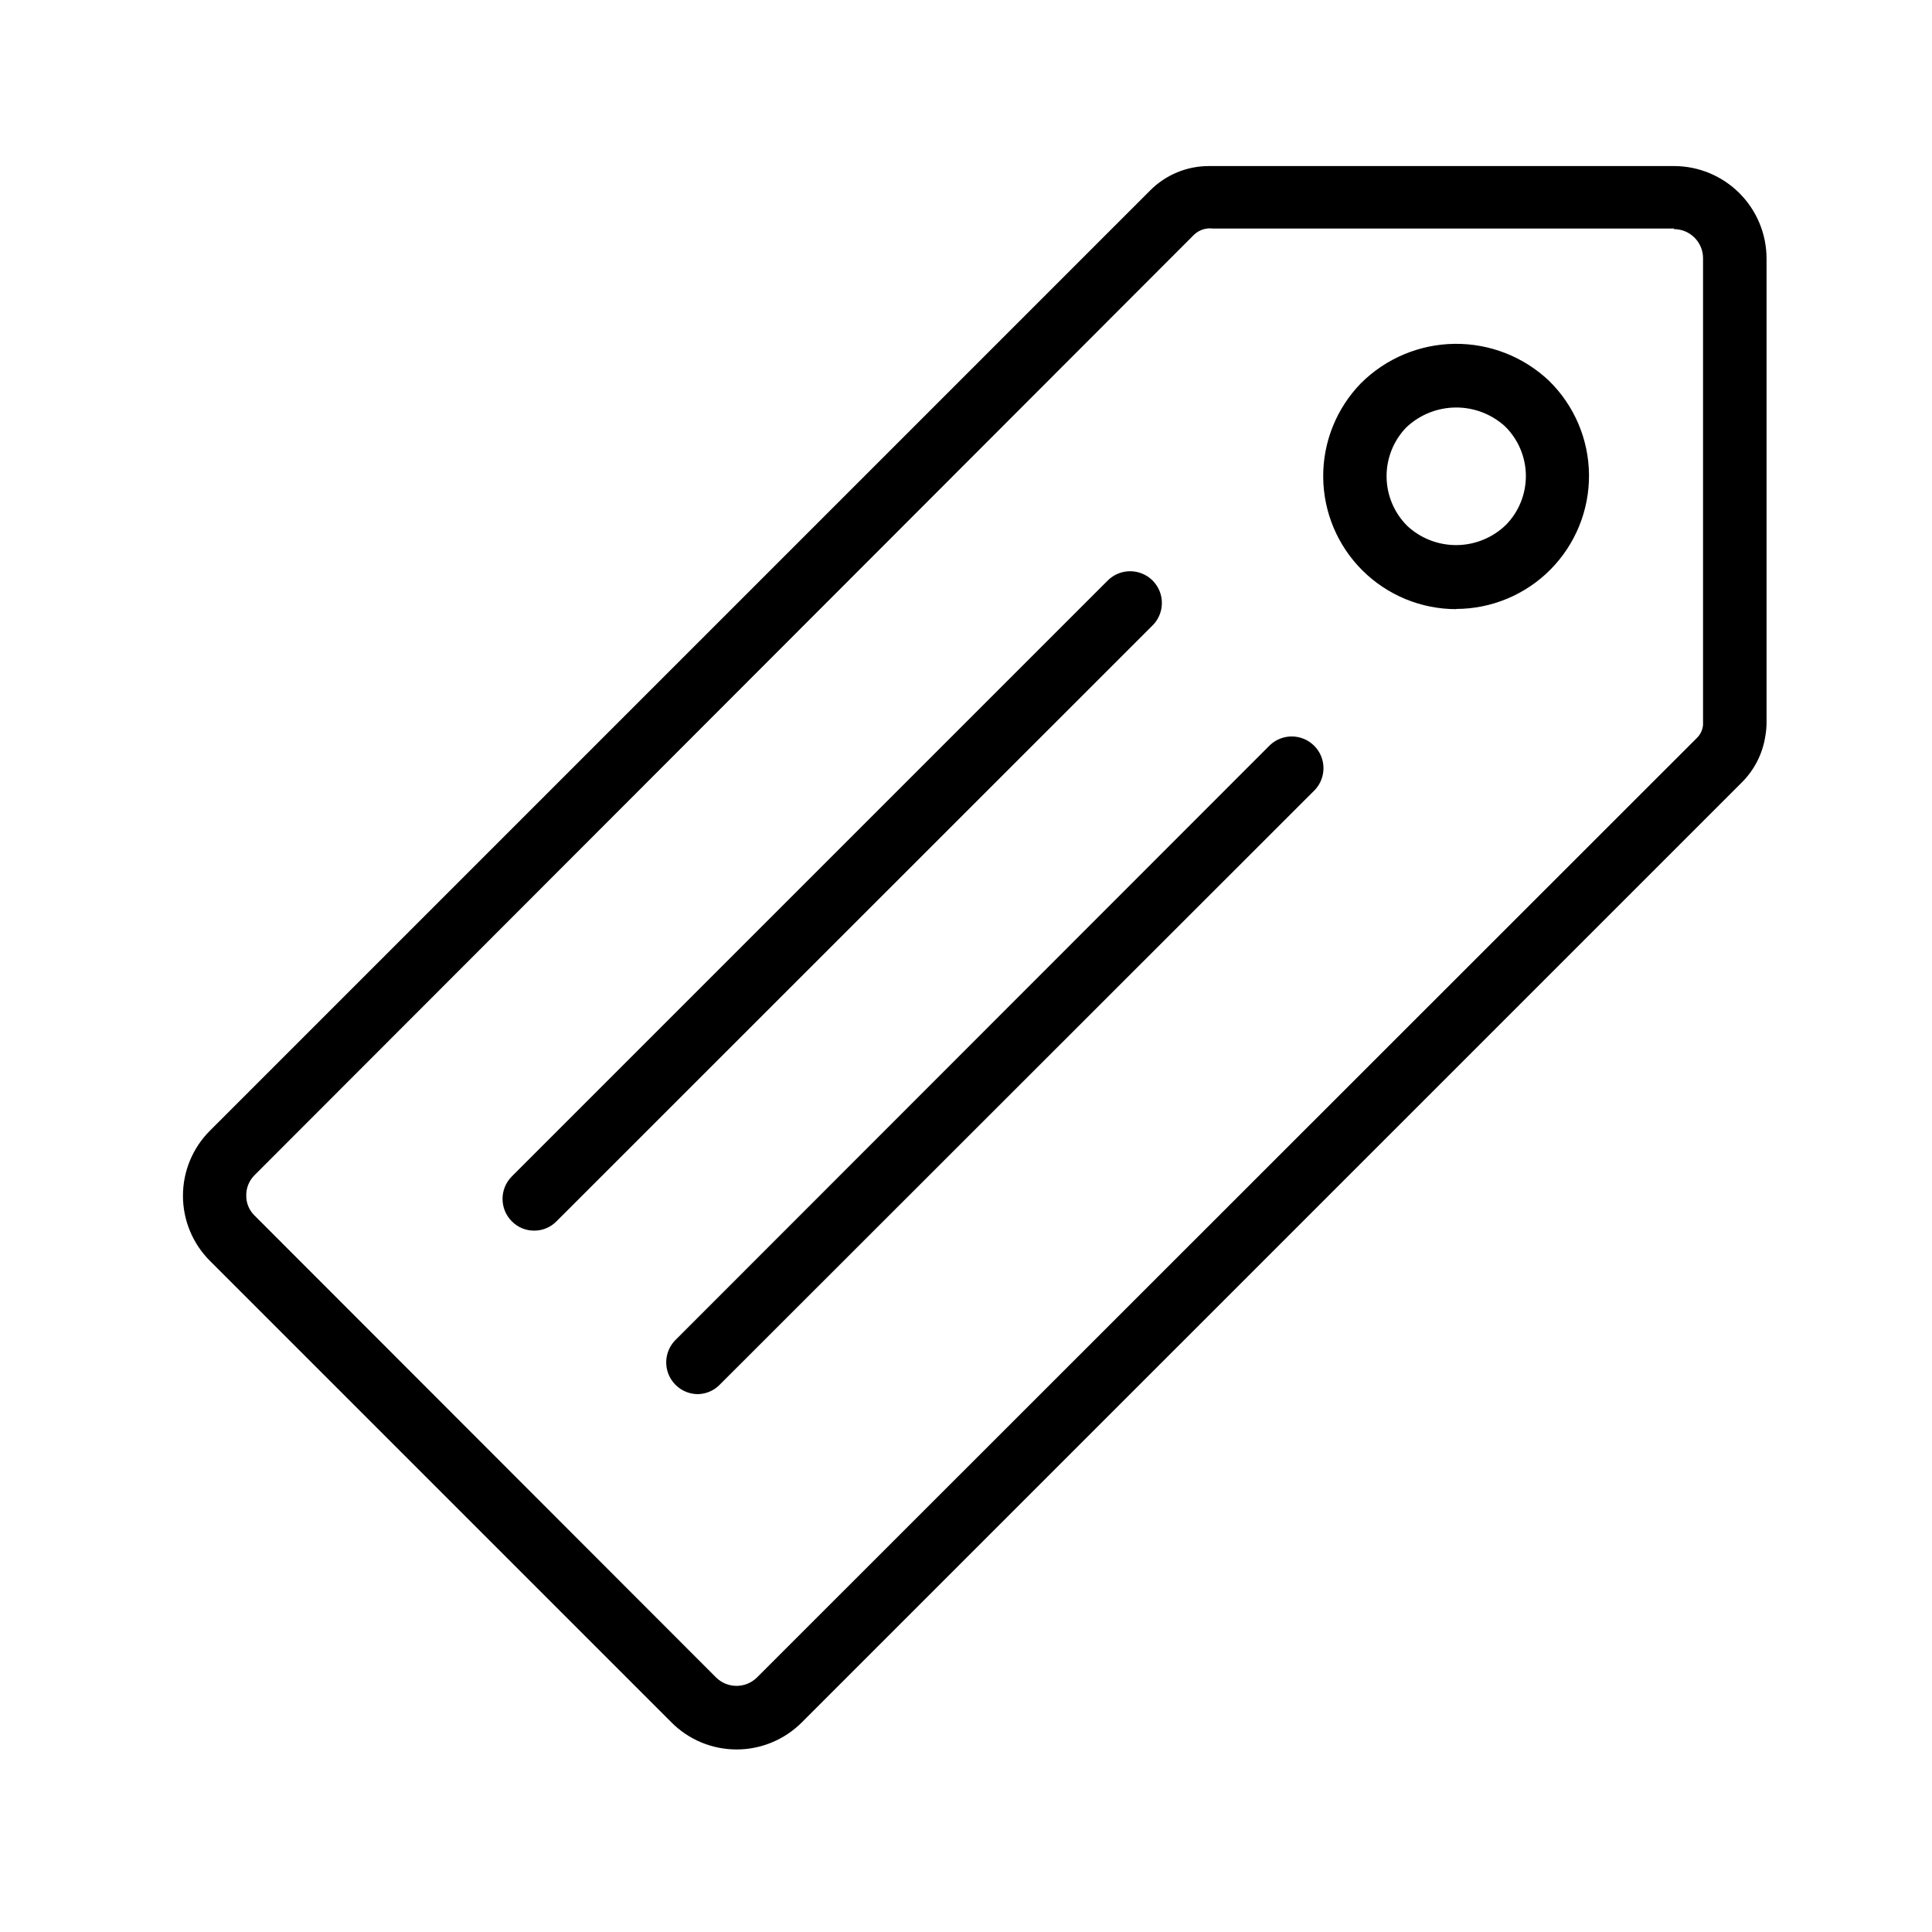
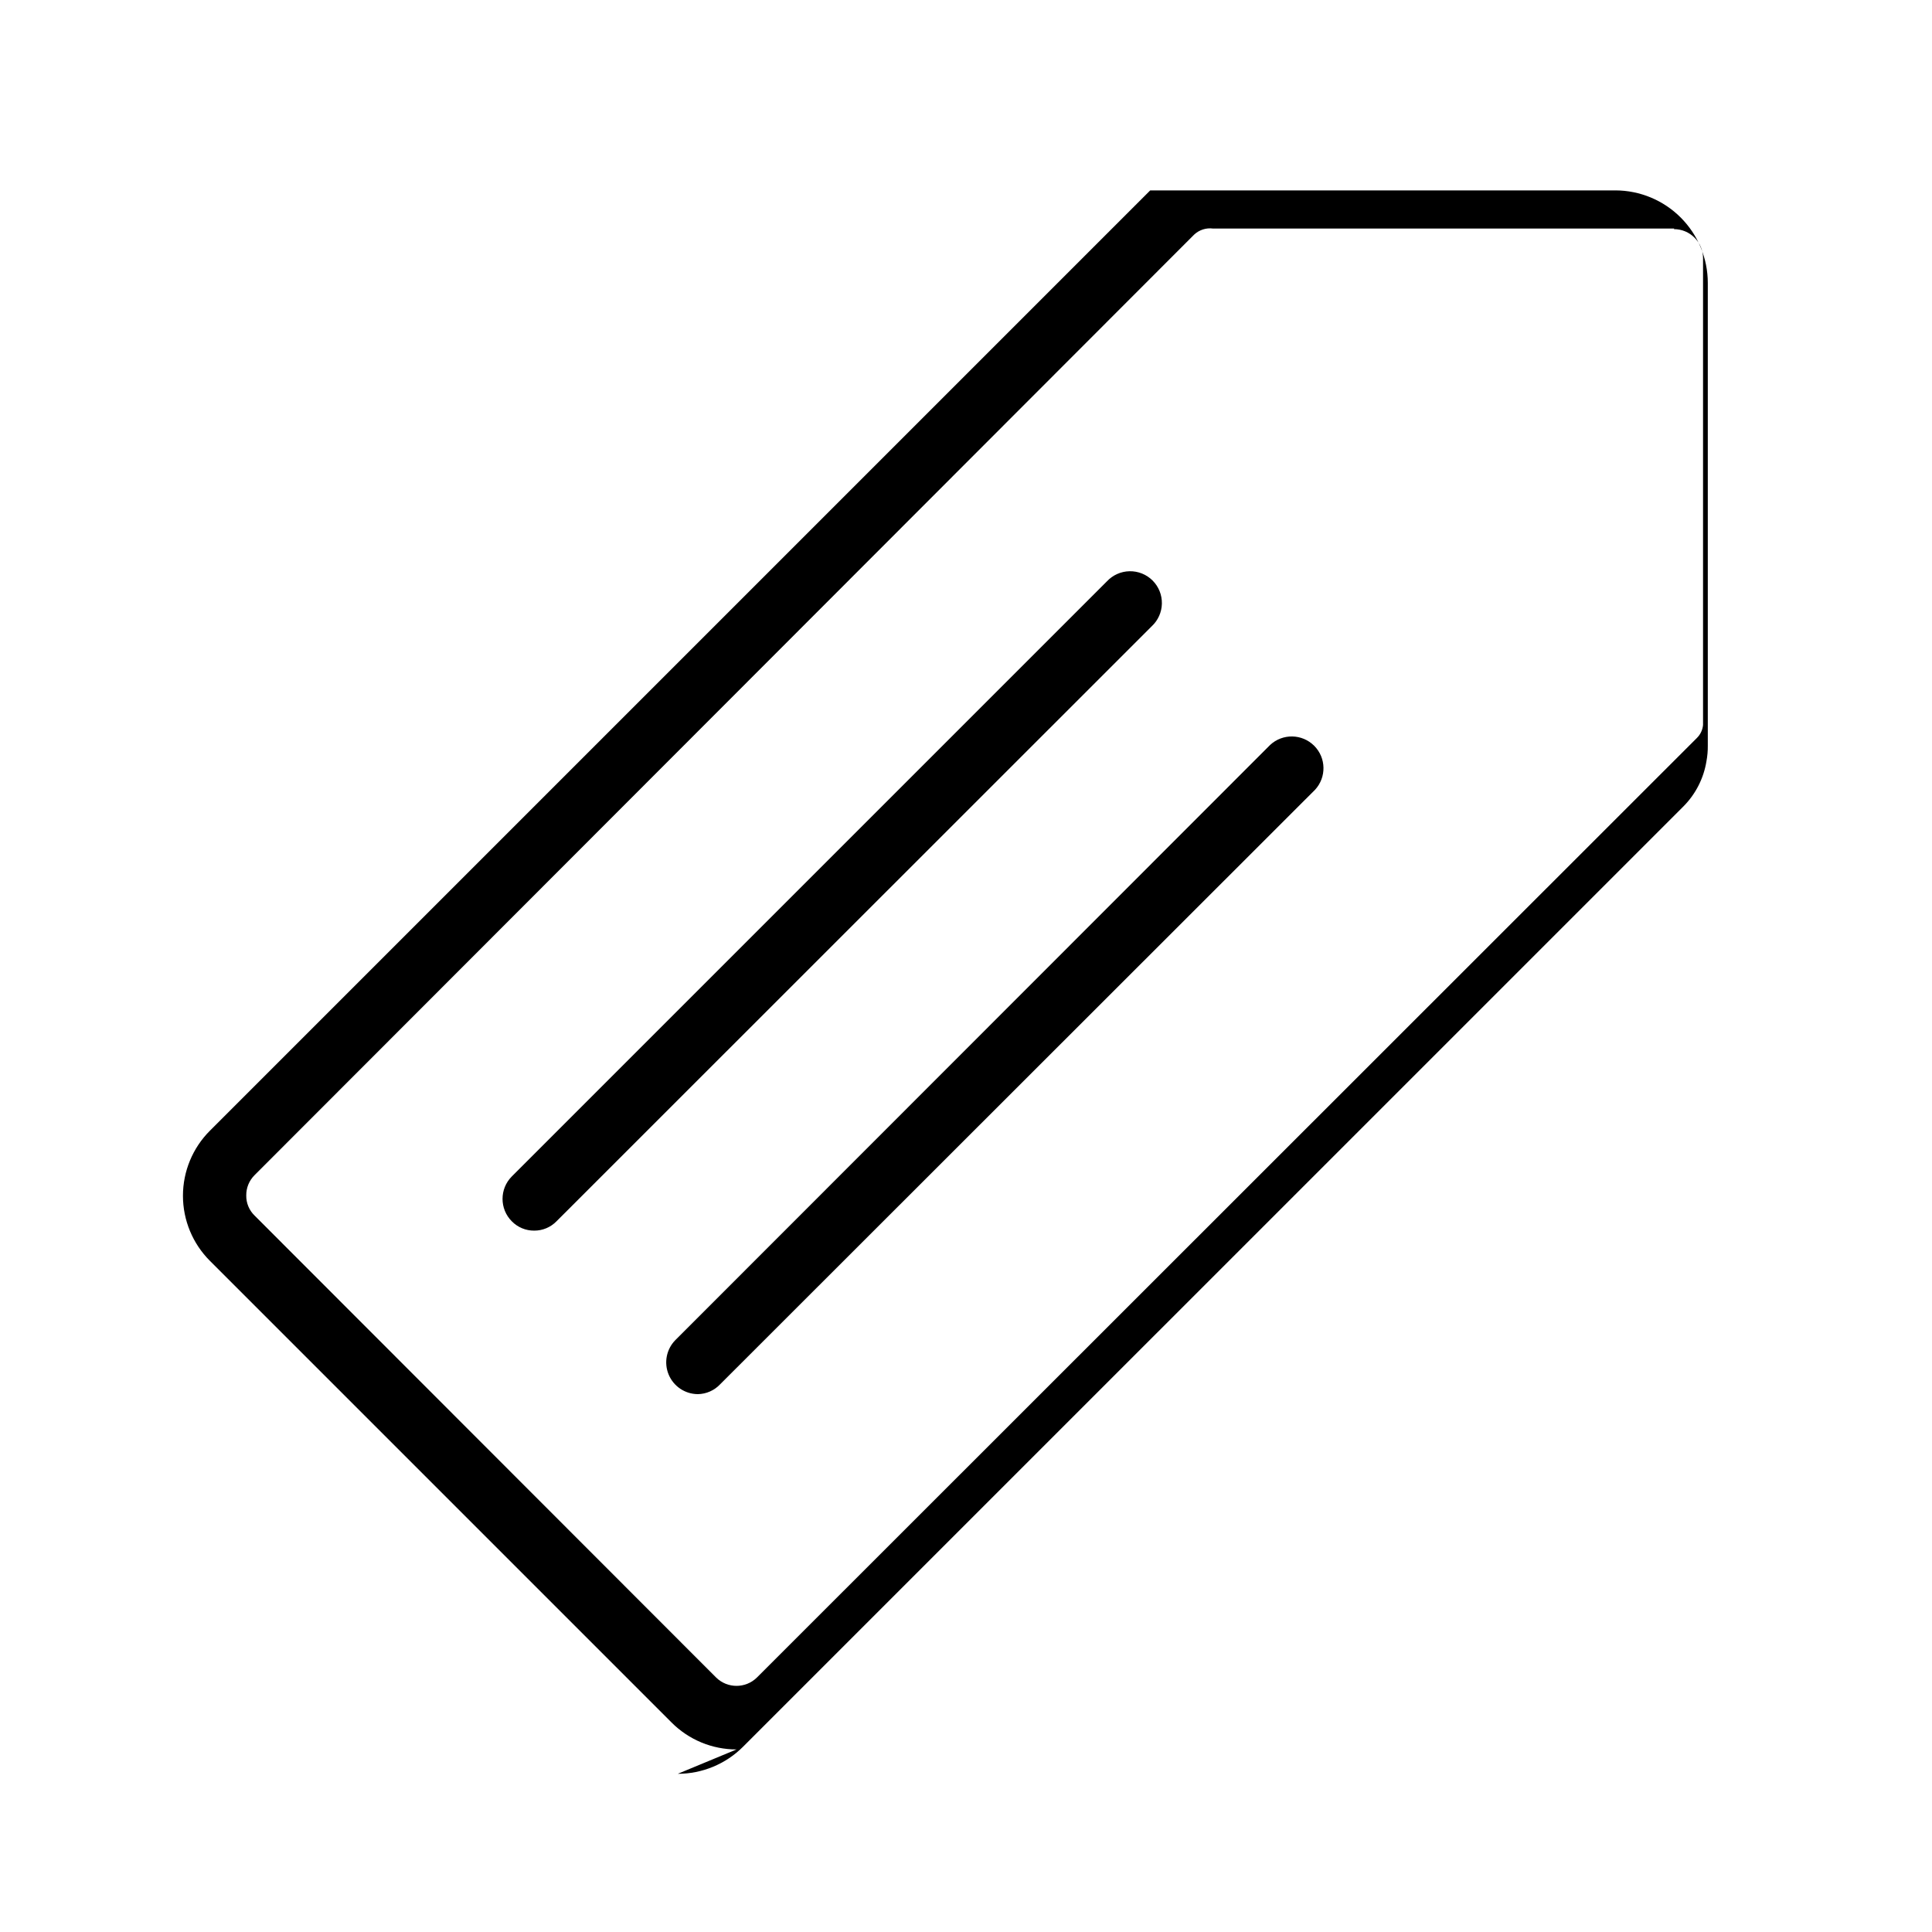
<svg xmlns="http://www.w3.org/2000/svg" fill="#000000" width="800px" height="800px" version="1.1" viewBox="144 144 512 512">
  <g>
-     <path d="m529.88 305.43c-9.297-0.012-18.215-3.695-24.812-10.25-6.598-6.555-10.336-15.449-10.406-24.75-0.07-9.297 3.535-18.25 10.031-24.902 6.594-6.562 15.488-10.293 24.789-10.406 9.305-0.113 18.281 3.402 25.035 9.801 6.707 6.57 10.52 15.547 10.586 24.938 0.066 9.387-3.613 18.418-10.223 25.086-6.613 6.664-15.609 10.422-25 10.434zm-13.199-48.164c-3.402 3.519-5.277 8.238-5.223 13.137 0.059 4.894 2.043 9.57 5.527 13.012 3.574 3.301 8.277 5.106 13.145 5.039 4.863-0.066 9.52-1.996 13-5.394 3.414-3.504 5.297-8.219 5.242-13.109-0.059-4.891-2.051-9.562-5.543-12.984-3.594-3.254-8.285-5.031-13.133-4.973-4.848 0.055-9.496 1.938-13.016 5.273z" />
-     <path d="m339.19 607.62c-6.465 0.008-12.668-2.57-17.23-7.152l-122.32-122.32c-4.582-4.574-7.156-10.781-7.156-17.258 0-6.473 2.574-12.68 7.156-17.254l249.18-249.18c4.125-4.141 9.727-6.461 15.57-6.449h123.28c6.5 0.012 12.727 2.606 17.316 7.203 4.59 4.602 7.168 10.832 7.168 17.332v122.63c0.016 1.367-0.102 2.734-0.352 4.078-0.738 4.609-2.926 8.863-6.246 12.145l-249.09 249.08c-4.586 4.578-10.801 7.148-17.281 7.152zm248.48-403.05h-122.18c-1.836-0.25-3.688 0.344-5.035 1.613l-248.98 249.23c-1.438 1.422-2.238 3.367-2.215 5.391-0.035 2.012 0.77 3.945 2.215 5.34l122.32 122.43c2.996 2.93 7.785 2.93 10.781 0l249.14-249.03c0.926-0.918 1.496-2.129 1.609-3.426v-123.69c0-4.258-3.449-7.707-7.707-7.707z" />
+     <path d="m339.19 607.62c-6.465 0.008-12.668-2.57-17.23-7.152l-122.32-122.32c-4.582-4.574-7.156-10.781-7.156-17.258 0-6.473 2.574-12.68 7.156-17.254l249.18-249.18h123.28c6.5 0.012 12.727 2.606 17.316 7.203 4.59 4.602 7.168 10.832 7.168 17.332v122.63c0.016 1.367-0.102 2.734-0.352 4.078-0.738 4.609-2.926 8.863-6.246 12.145l-249.09 249.08c-4.586 4.578-10.801 7.148-17.281 7.152zm248.48-403.05h-122.18c-1.836-0.25-3.688 0.344-5.035 1.613l-248.98 249.23c-1.438 1.422-2.238 3.367-2.215 5.391-0.035 2.012 0.77 3.945 2.215 5.34l122.32 122.43c2.996 2.93 7.785 2.93 10.781 0l249.14-249.03c0.926-0.918 1.496-2.129 1.609-3.426v-123.69c0-4.258-3.449-7.707-7.707-7.707z" />
    <path d="m285.58 470.13c-2.234 0.02-4.379-0.871-5.945-2.469-3.277-3.285-3.277-8.605 0-11.891l157.69-157.69h0.004c1.555-1.68 3.723-2.652 6.012-2.695 2.285-0.043 4.492 0.844 6.109 2.461s2.508 3.824 2.461 6.113c-0.043 2.285-1.016 4.457-2.695 6.012l-157.74 157.69c-1.551 1.586-3.676 2.477-5.894 2.469z" />
    <path d="m328.91 513.46c-3.379-0.023-6.414-2.066-7.711-5.188-1.297-3.117-0.602-6.711 1.766-9.121l157.64-157.74c3.316-3.074 8.469-2.973 11.664 0.223 3.199 3.195 3.297 8.348 0.223 11.668l-157.64 157.54c-1.543 1.645-3.691 2.59-5.945 2.621z" />
  </g>
</svg>